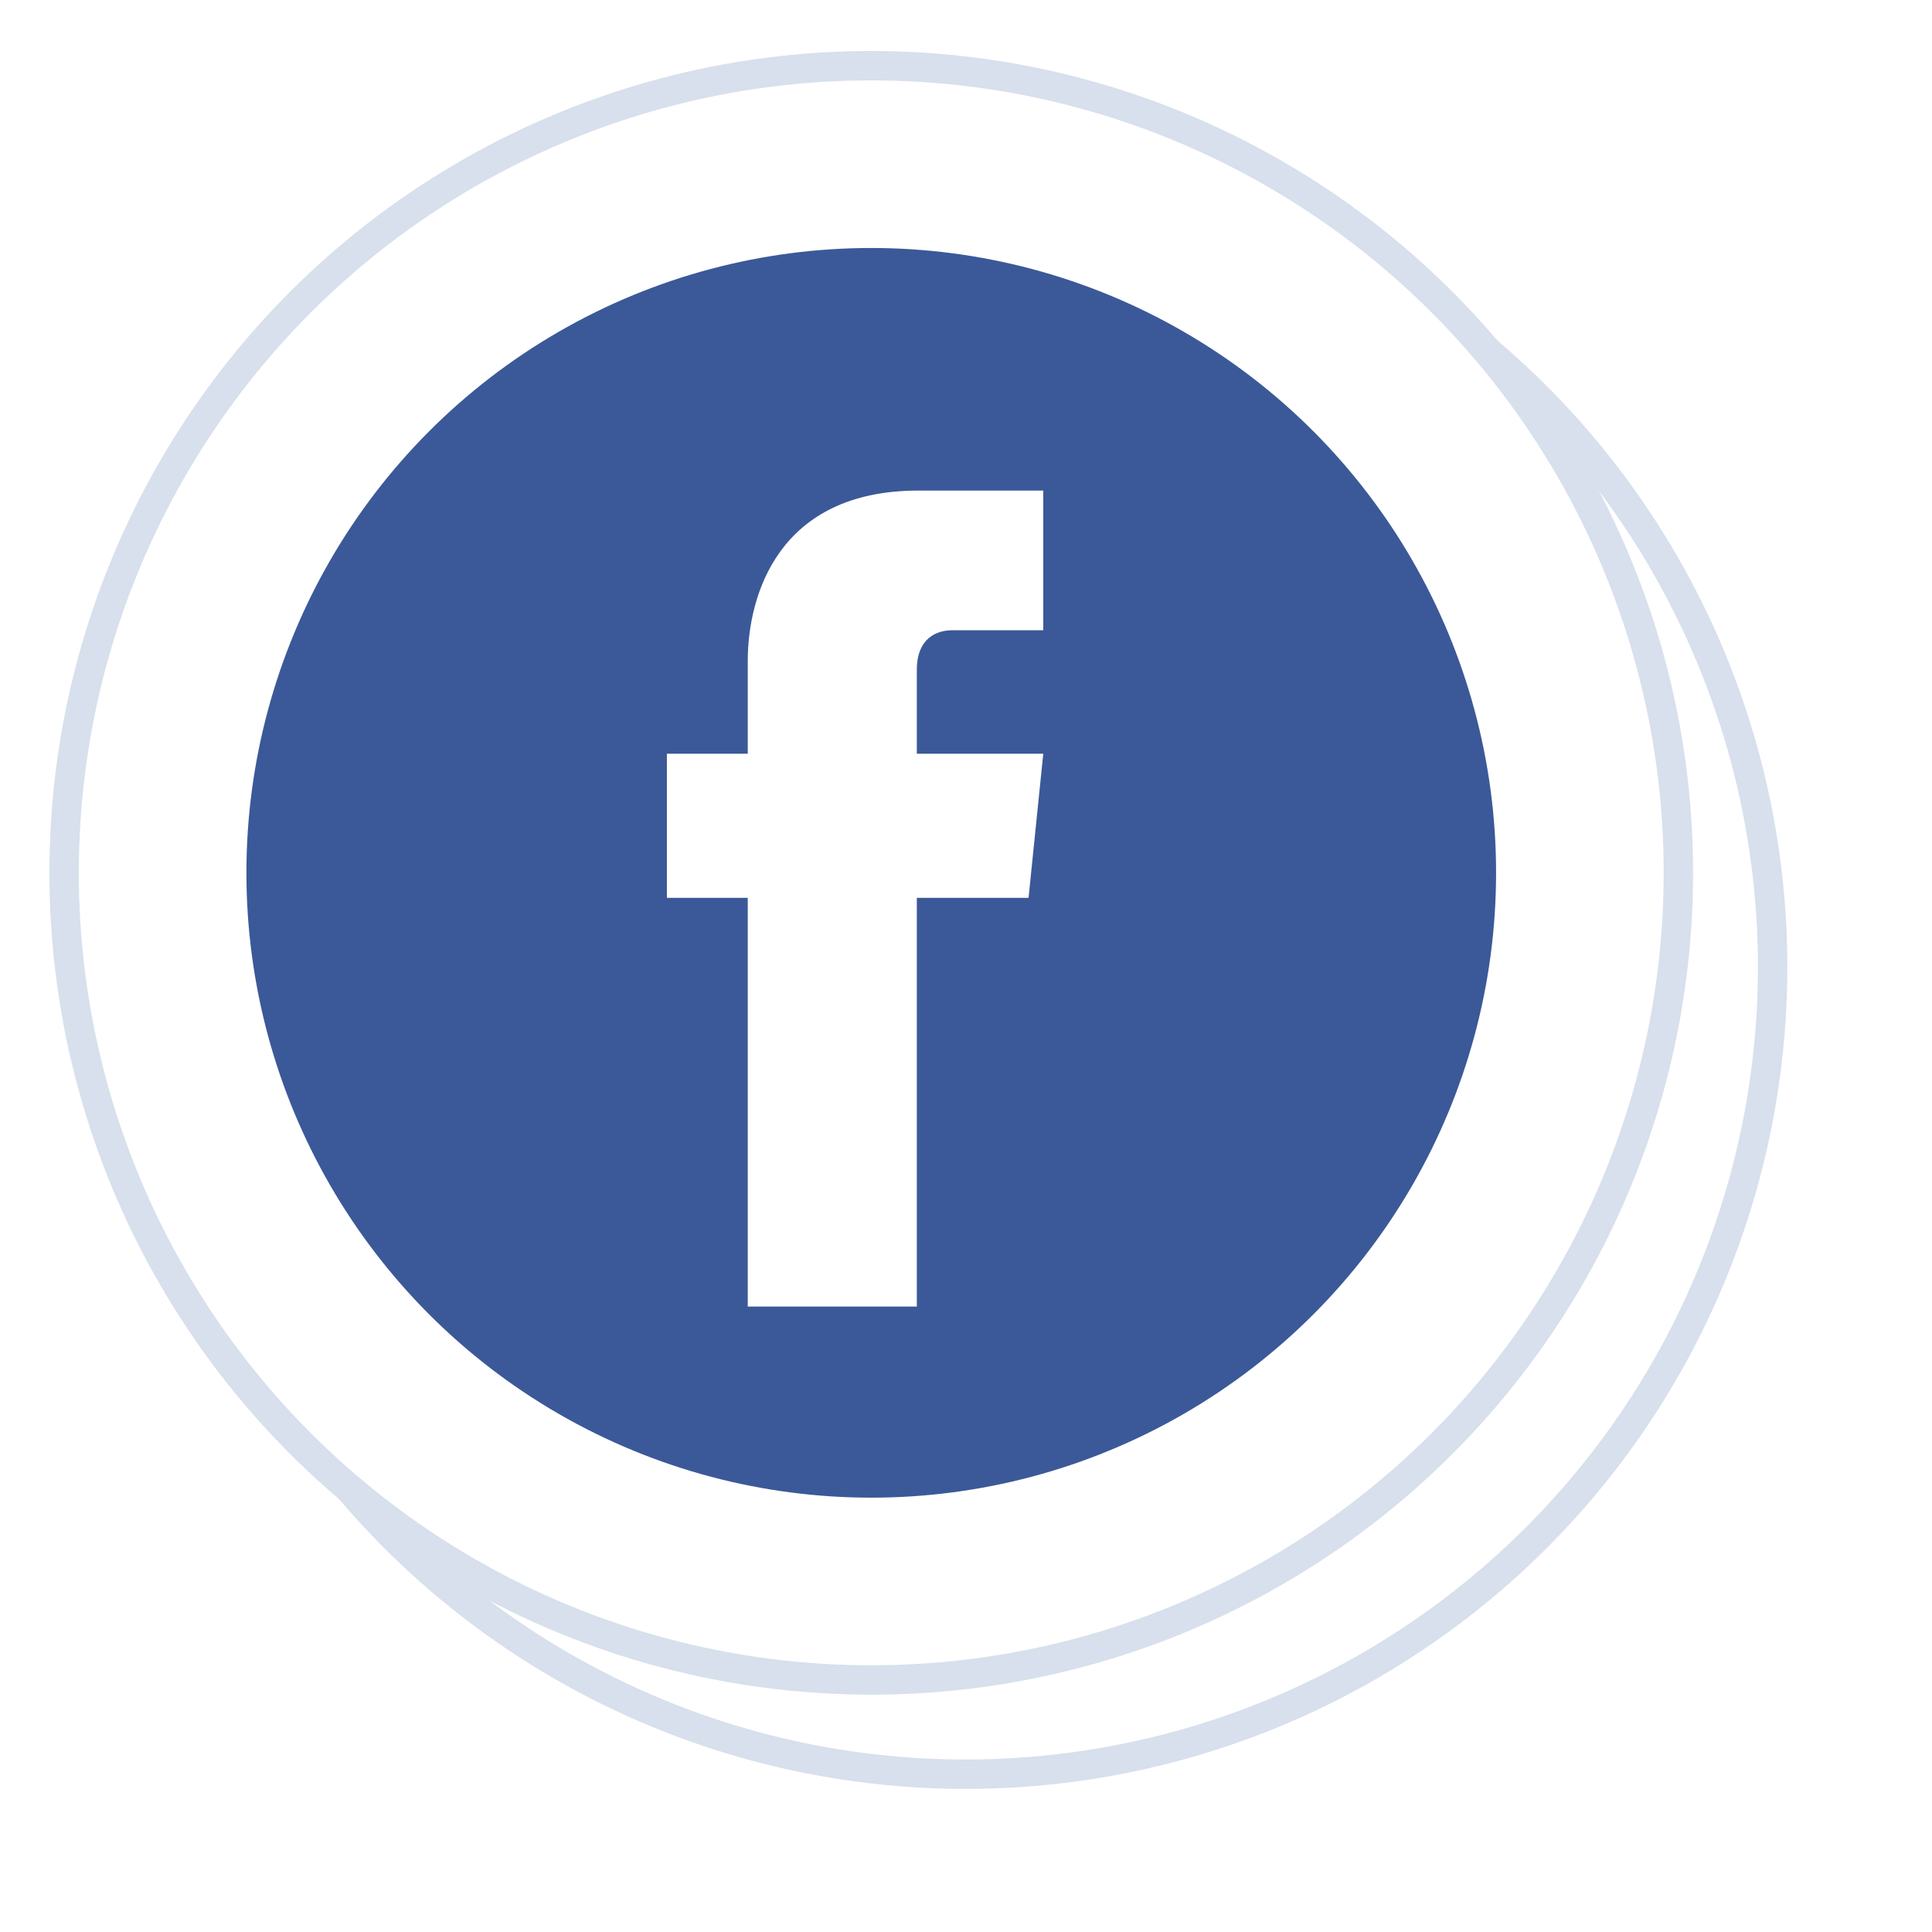
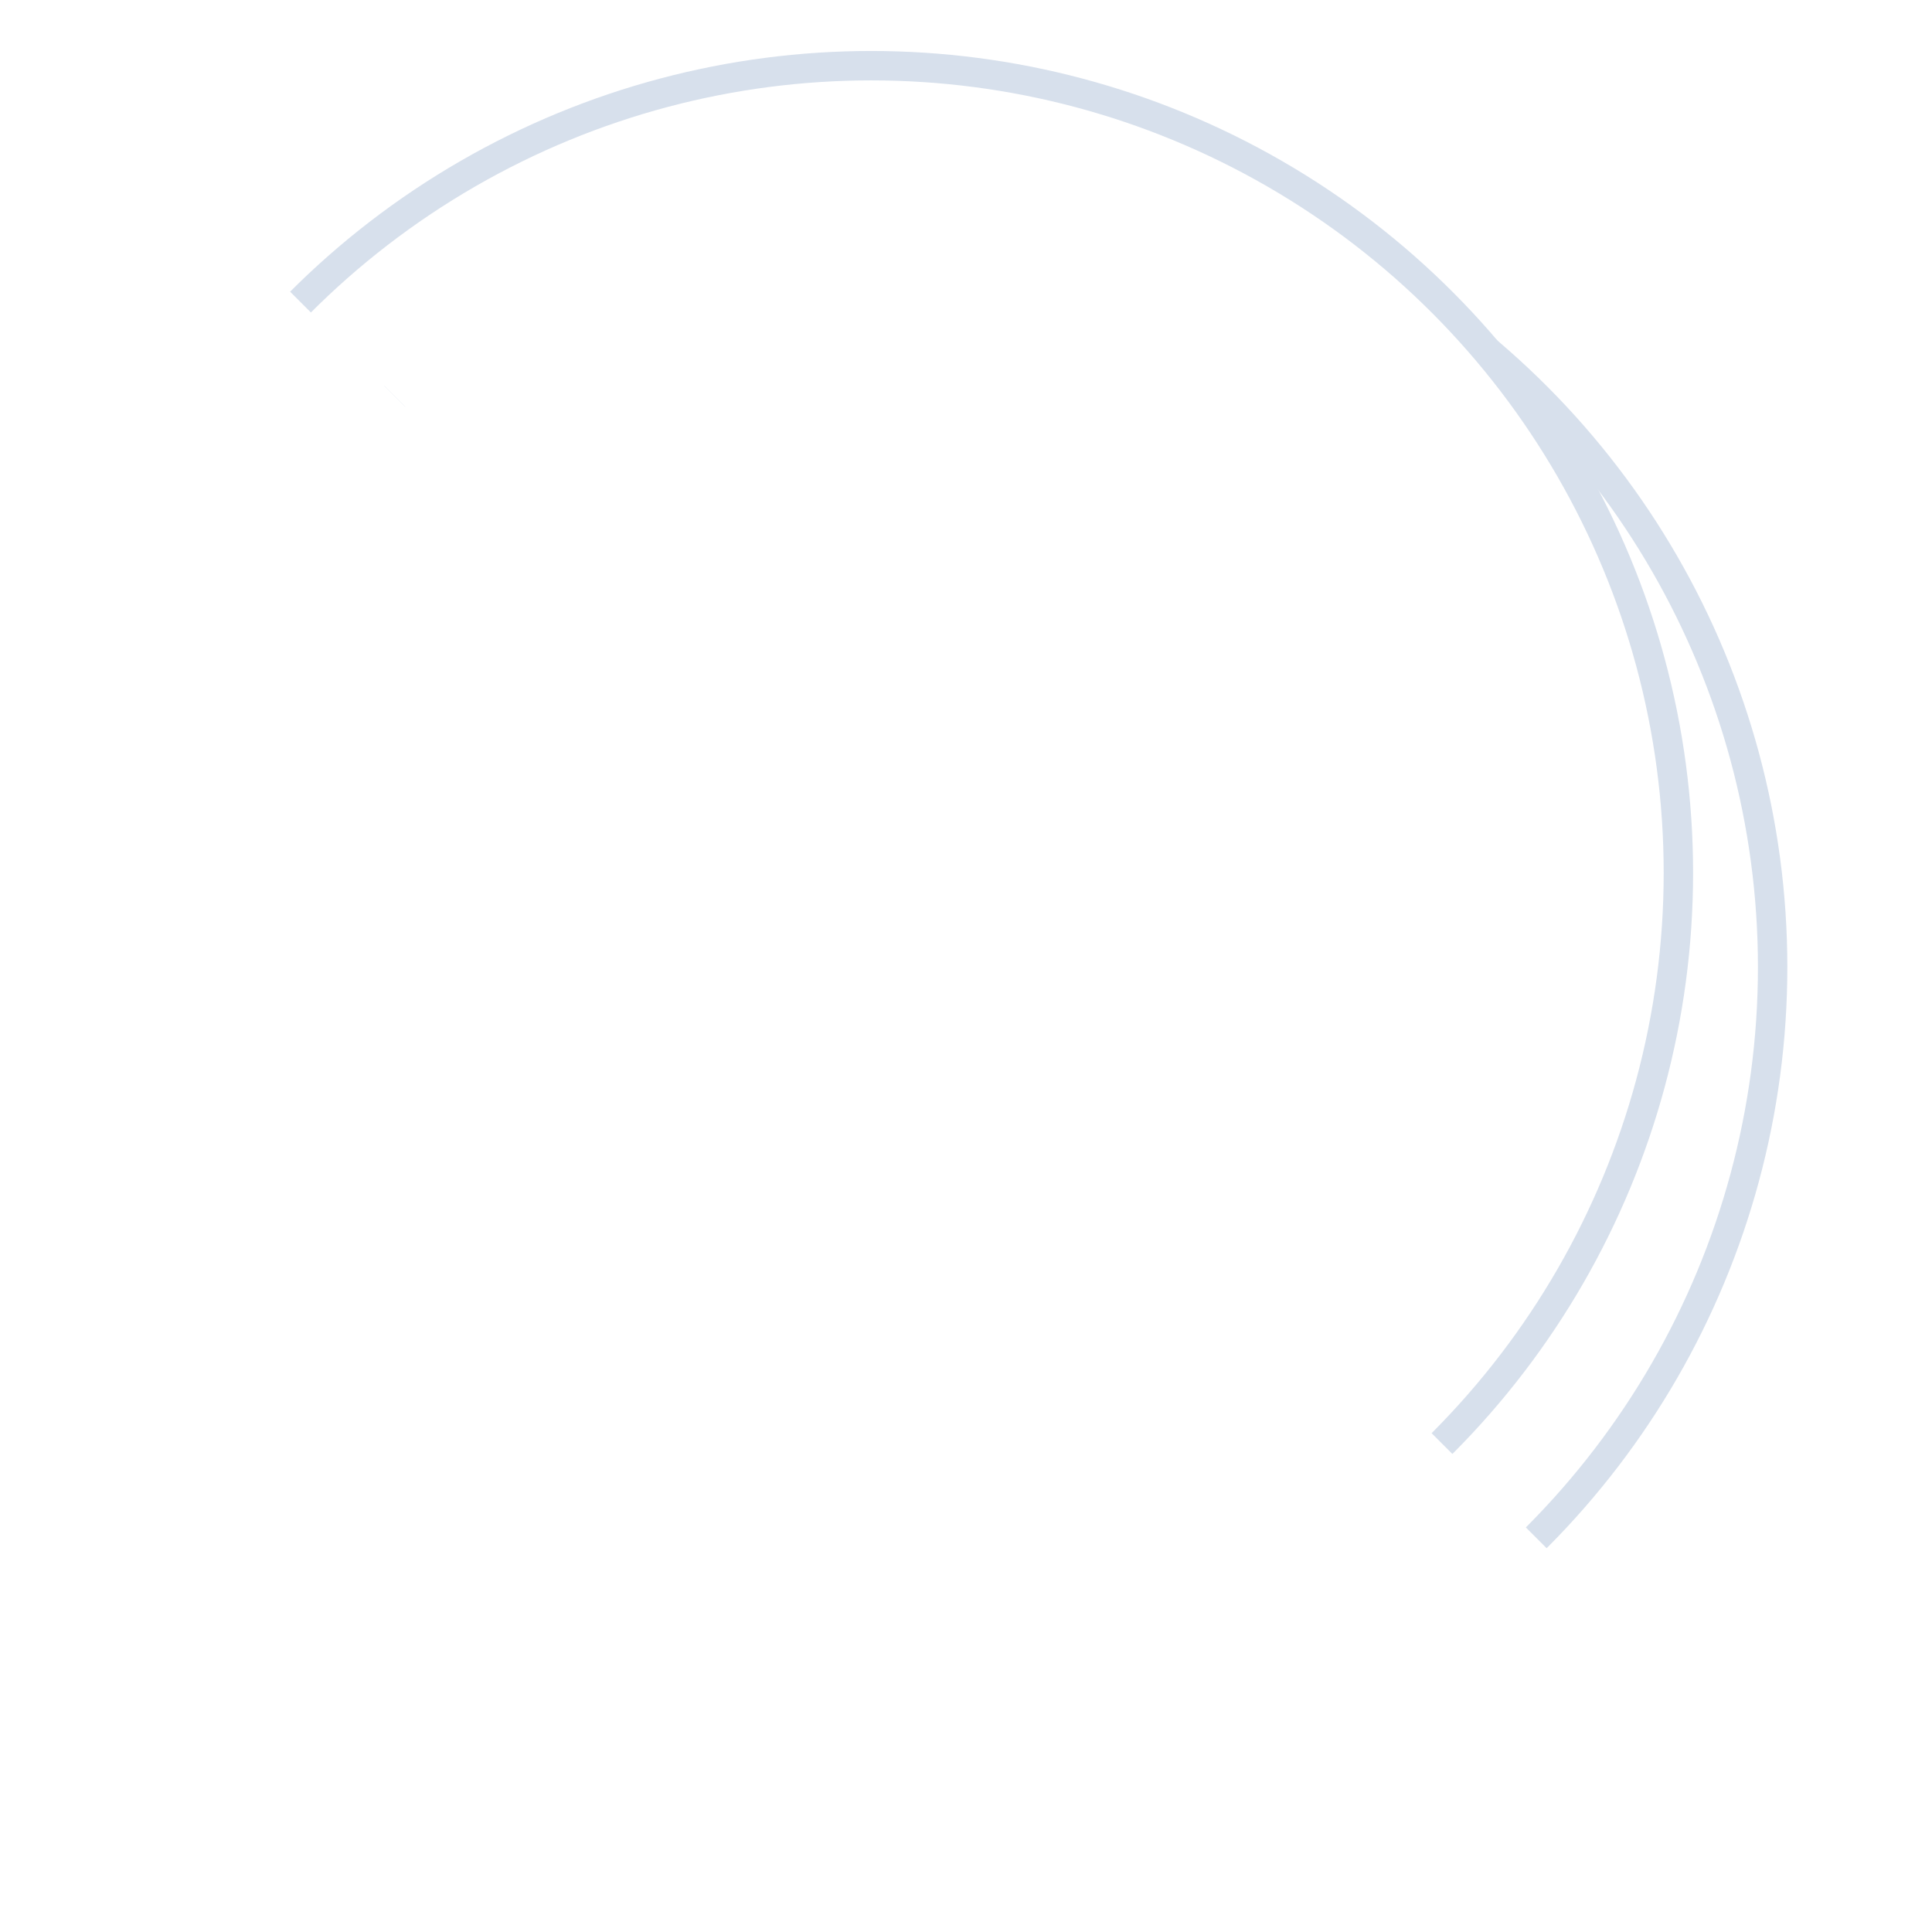
<svg xmlns="http://www.w3.org/2000/svg" xmlns:xlink="http://www.w3.org/1999/xlink" version="1.1" width="41px" height="41px">
  <defs>
-     <path d="M -249 340.8  L -136.8 340.8  L -136.8 453  L -249 453  Z " fill-rule="evenodd" fill="black" id="path1854" />
+     <path d="M -249 340.8  L -136.8 340.8  L -136.8 453  Z " fill-rule="evenodd" fill="black" id="path1854" />
    <clipPath id="clip1855">
      <use xlink:href="#path1854" />
    </clipPath>
    <filter x="-50.00%" y="-50.00%" width="200.00%" height="200.00%" filterUnits="objectBoundingBox" id="filter1856">
      <feColorMatrix type="matrix" values="1 0 0 0 0  0 1 0 0 0  0 0 1 0 0  0 0 0 1 0  " in="SourceGraphic" />
    </filter>
    <filter x="648px" y="11px" width="41px" height="41px" filterUnits="userSpaceOnUse" id="filter1857">
      <feOffset dx="2" dy="2" in="SourceAlpha" result="shadowOffsetInner" />
      <feGaussianBlur stdDeviation="1.5" in="shadowOffsetInner" result="shadowGaussian" />
      <feComposite in2="shadowGaussian" operator="atop" in="SourceAlpha" result="shadowComposite" />
      <feColorMatrix type="matrix" values="0 0 0 0 0  0 0 0 0 0  0 0 0 0 0  0 0 0 0.349 0  " in="shadowComposite" />
    </filter>
    <g id="widget1858">
      <g transform="matrix(0.312 0 0 0.312 726.674 -94.31 )" clip-path="url(#clip1855)" filter="url(#filter1856)">
        <style type="text/css">
	.st0{fill:#FFFFFF;stroke:#D7E0EC;stroke-width:2;stroke-miterlimit:10;}
	.st1{fill:#3B5998;}
	.st2{fill:#FFFFFF;}
</style>
        <circle class="st0" cx="-192.9" cy="396.9" r="54.9" />
        <g>
-           <circle class="st1" cx="-192.9" cy="396.9" r="42.5" />
          <path class="st2" d="M-182.2,398.6h-7.6v27.8h-11.5v-27.8h-5.5v-9.8h5.5v-6.3c0-4.5,2.1-11.6,11.6-11.6l8.5,0v9.5h-6.2   c-1,0-2.4,0.5-2.4,2.7v5.7h8.6L-182.2,398.6z" />
        </g>
      </g>
    </g>
  </defs>
  <g transform="matrix(1 0 0 1 -648 -11 )">
    <use xlink:href="#widget1858" filter="url(#filter1857)" />
    <use xlink:href="#widget1858" />
  </g>
</svg>